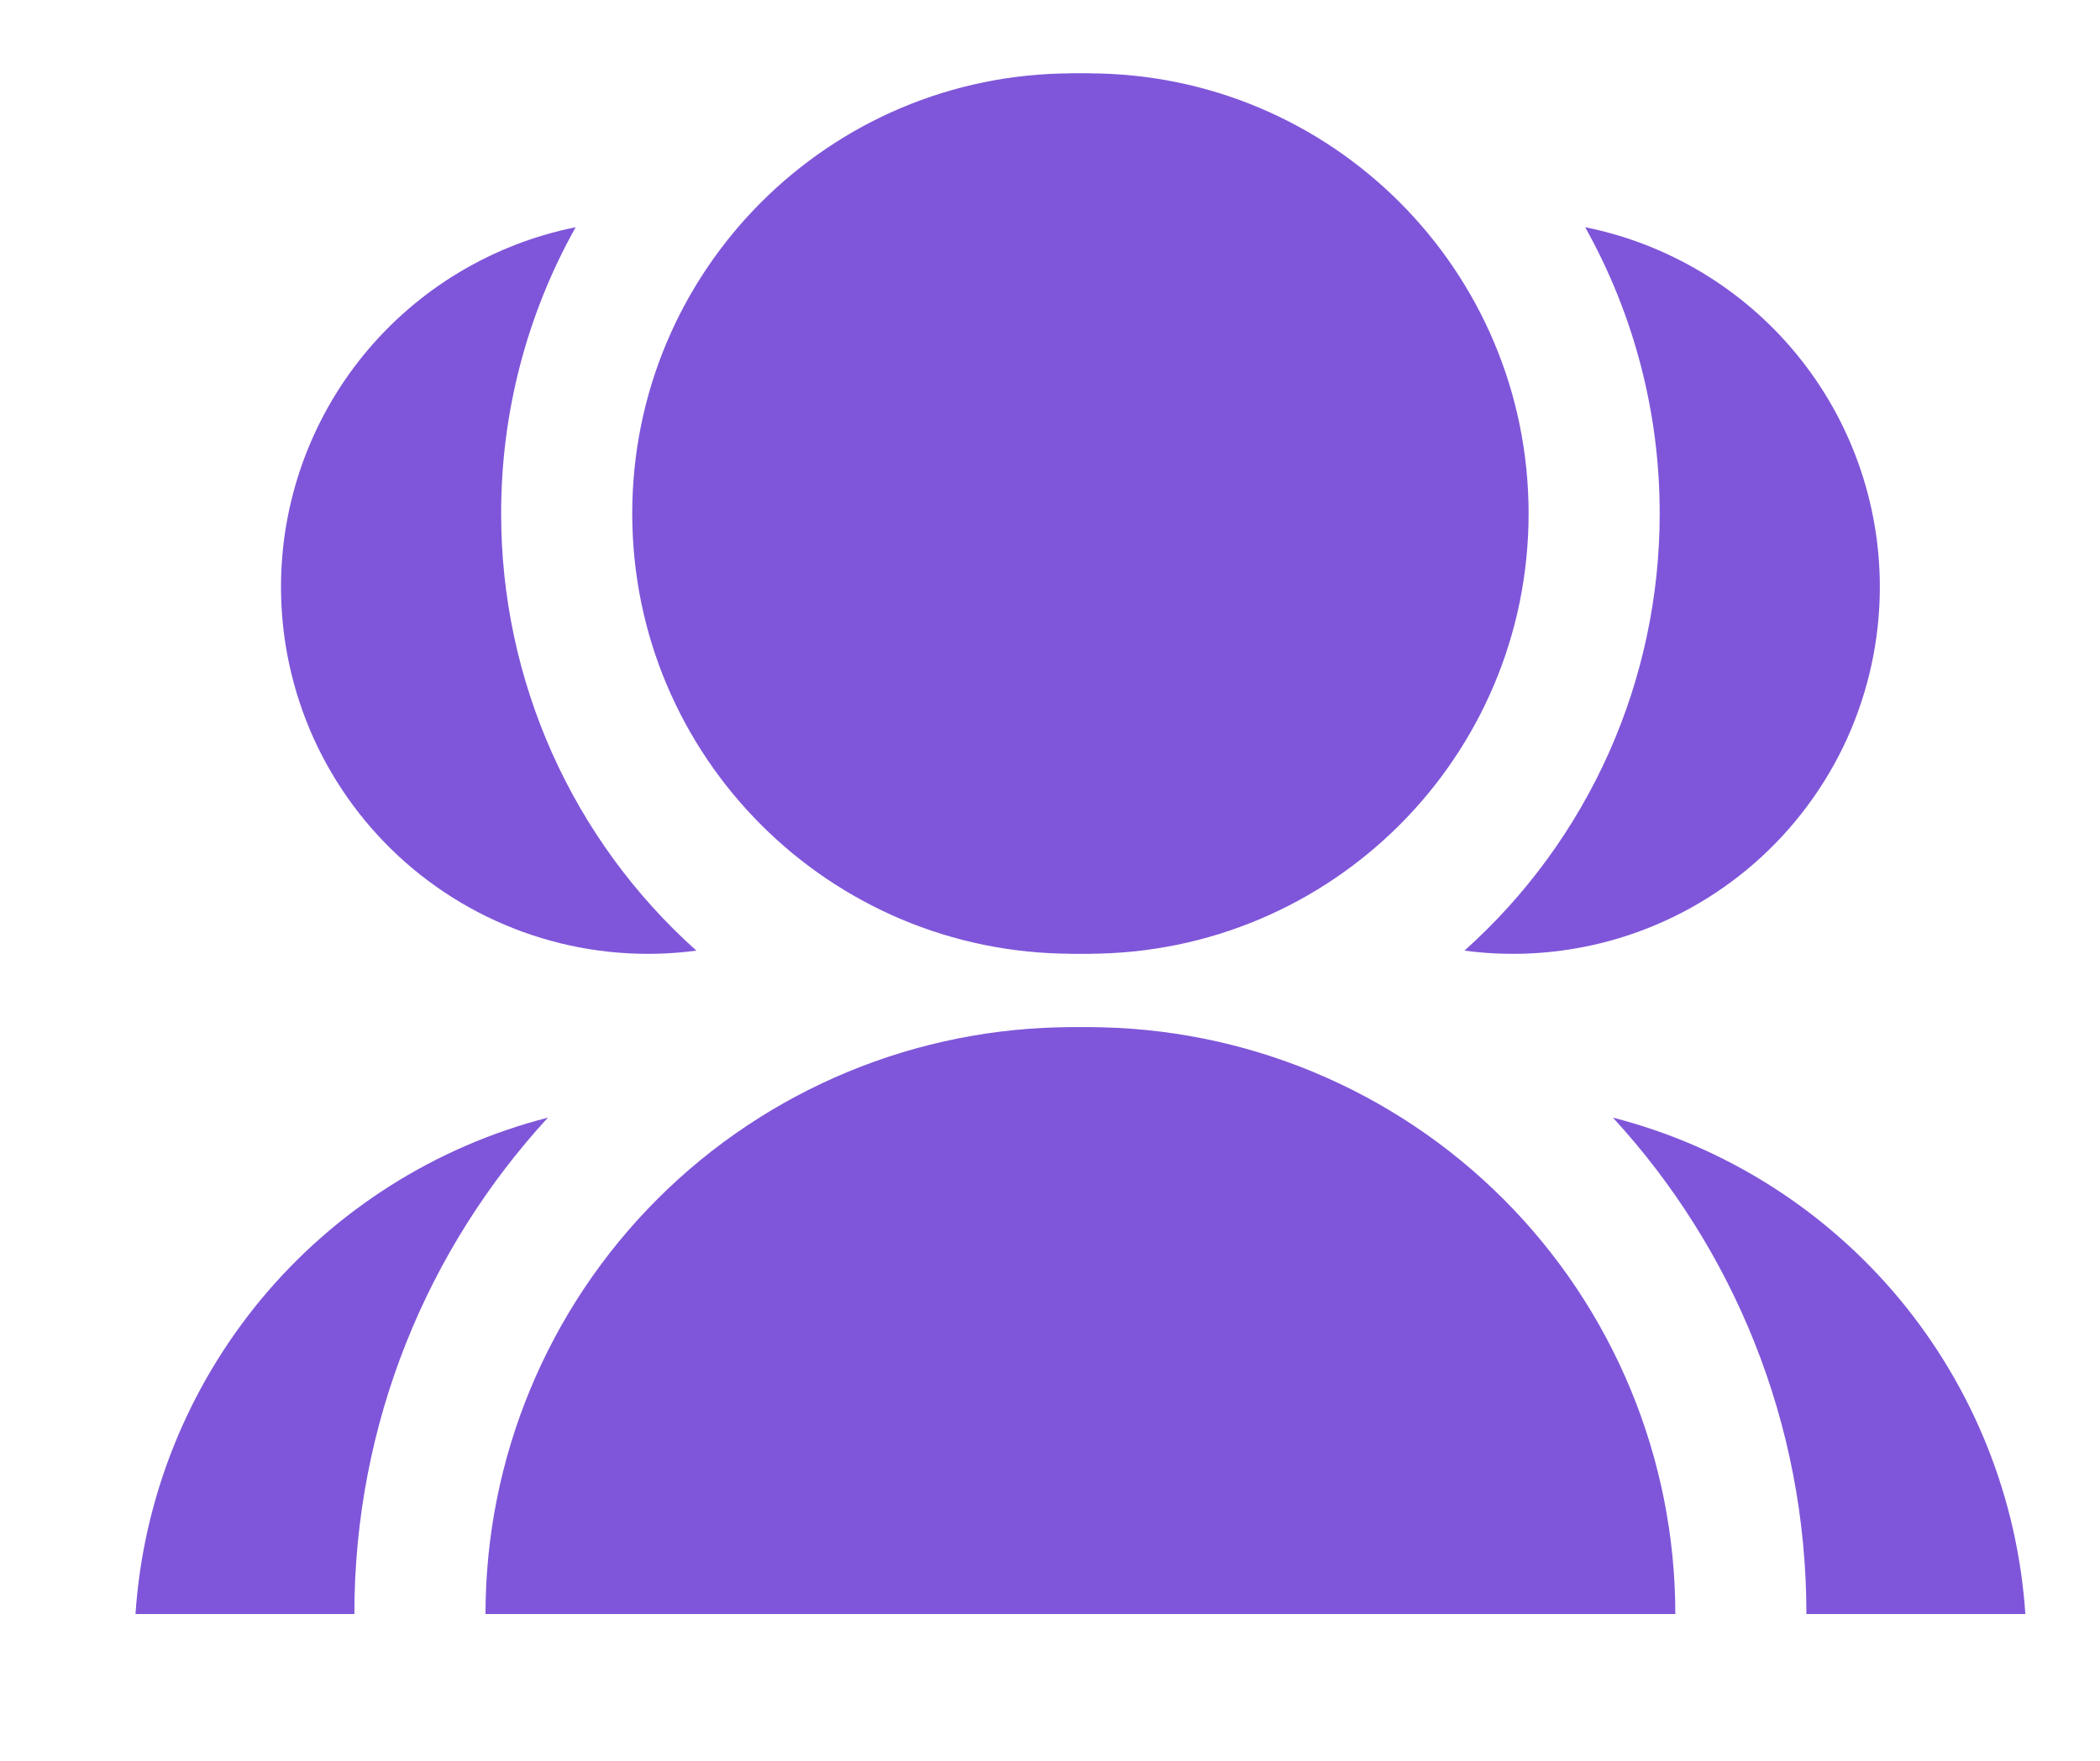
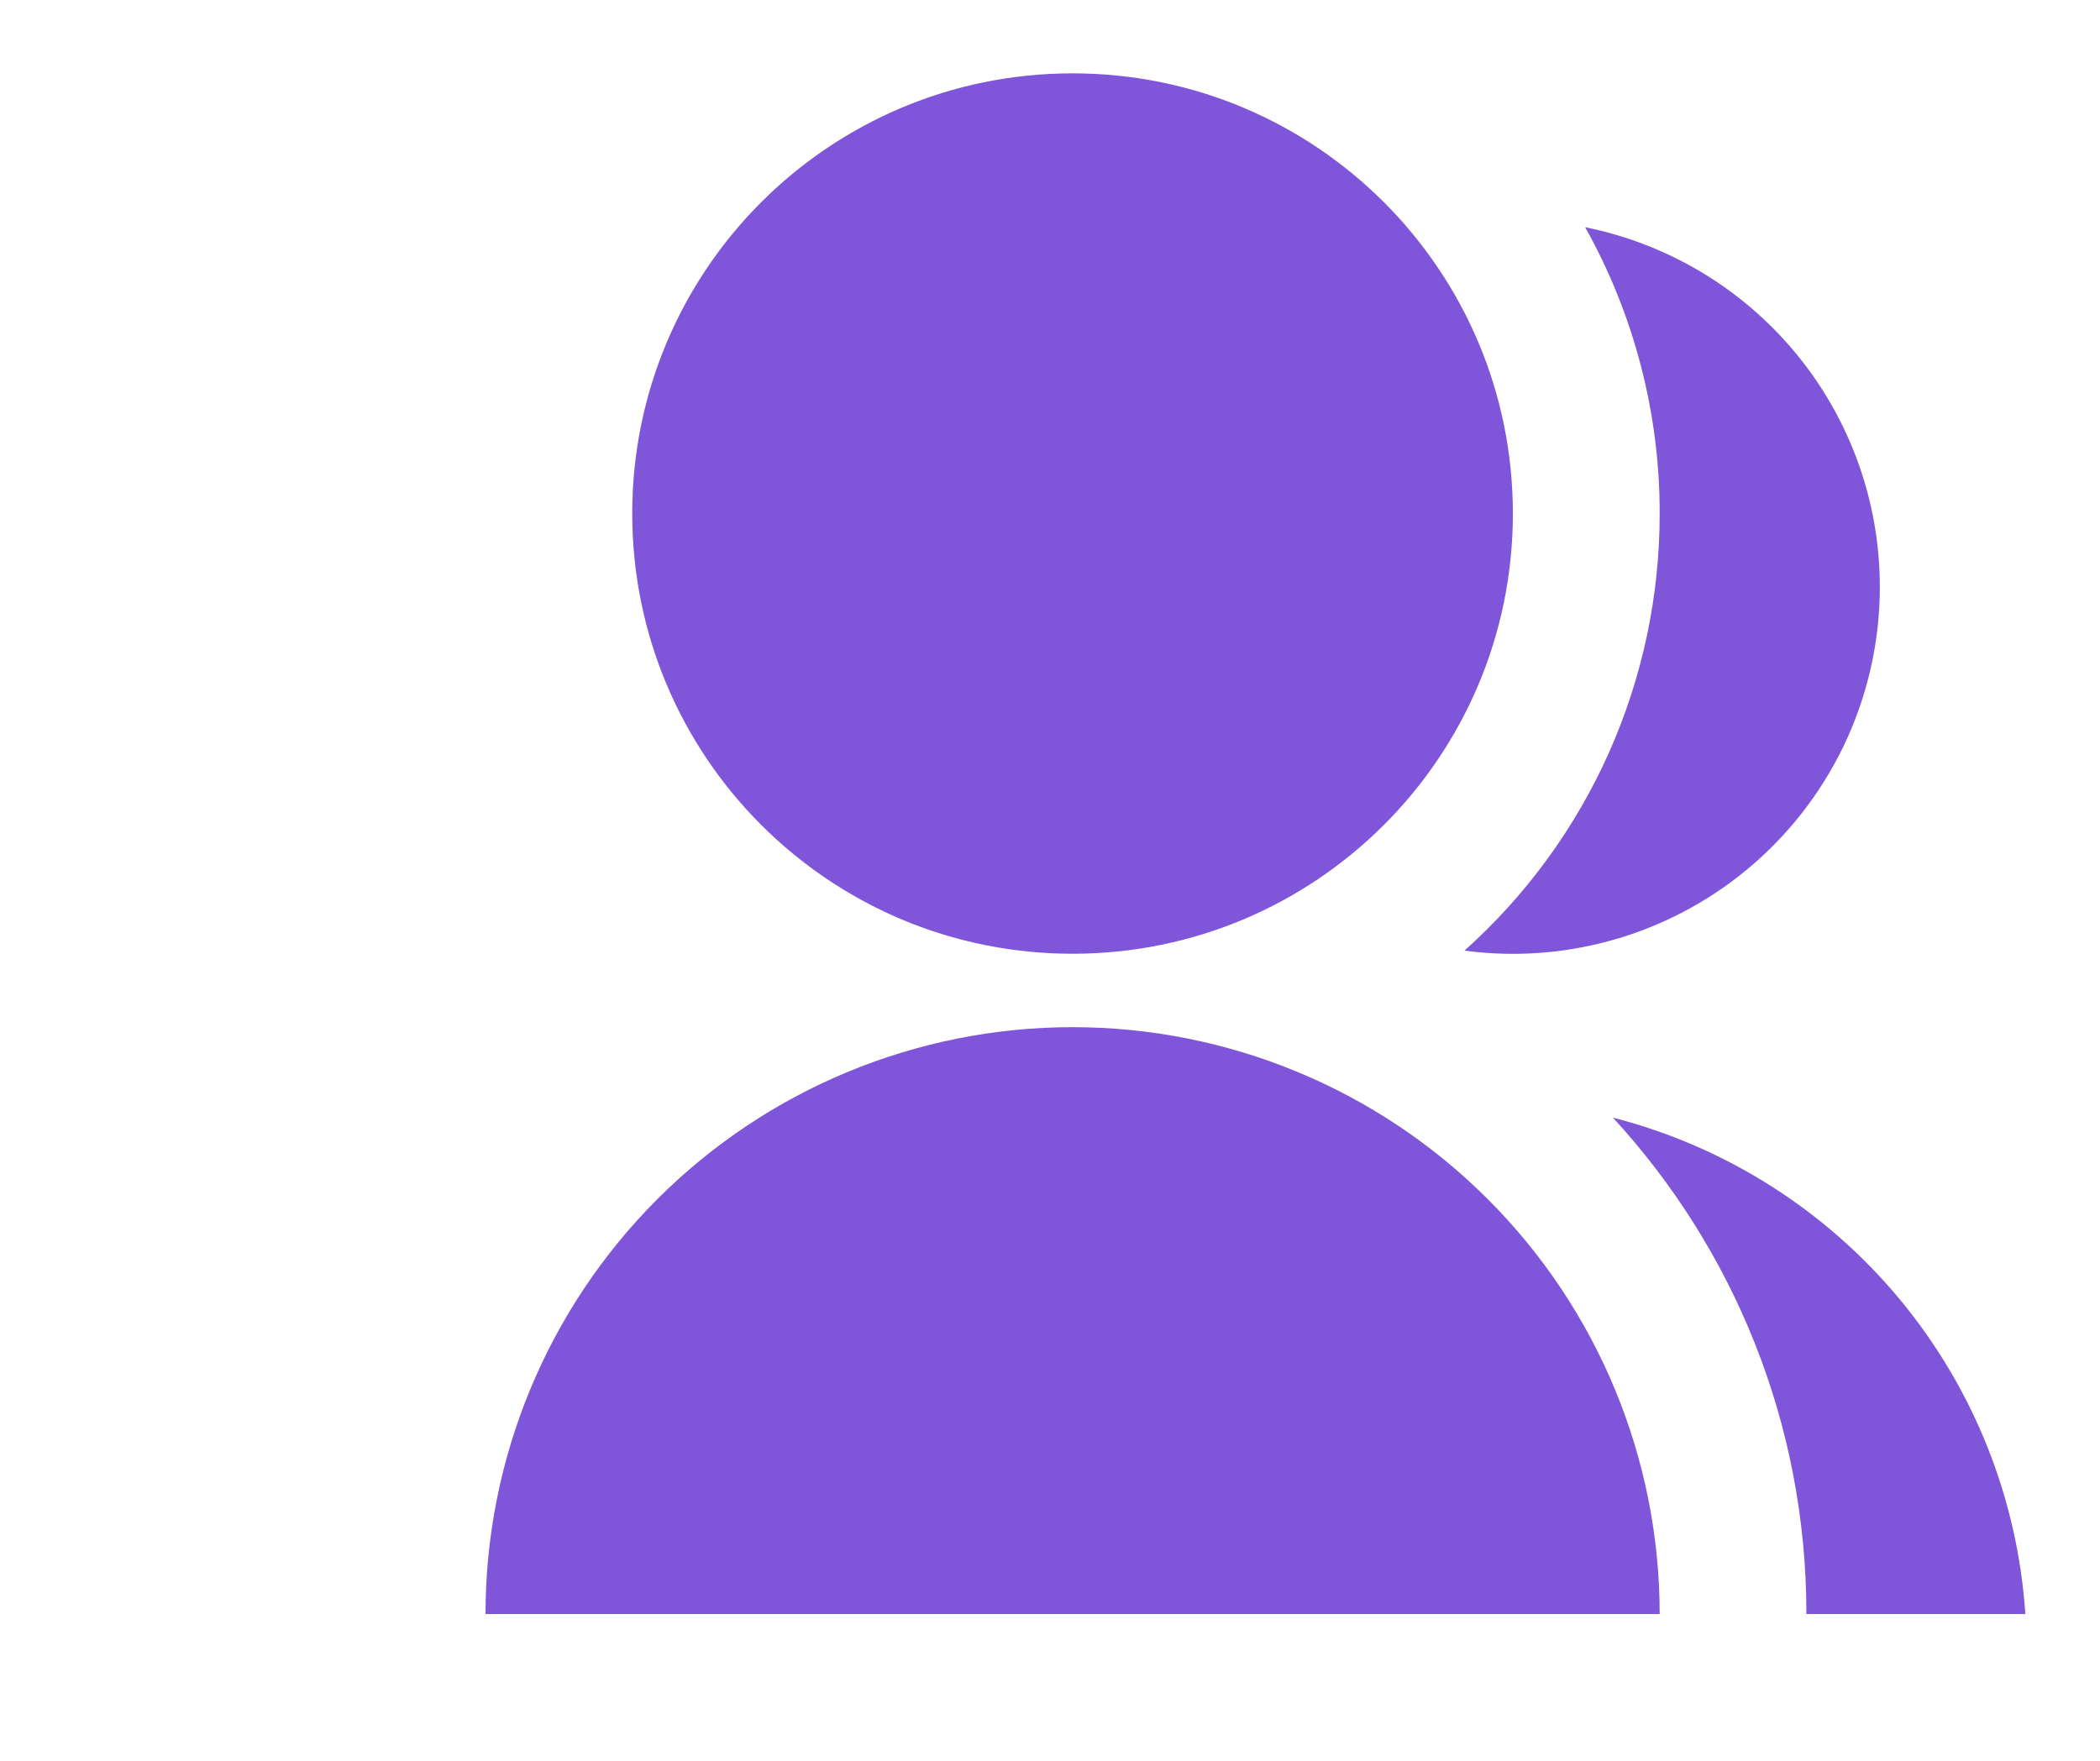
<svg xmlns="http://www.w3.org/2000/svg" width="31" height="26" viewBox="0 0 31 26" fill="none">
  <path d="M7.167 23.833C7.167 21.535 8.08 19.33 9.705 17.705C11.33 16.08 13.535 15.167 15.833 15.167C18.132 15.167 20.336 16.08 21.961 17.705C23.587 19.33 24.5 21.535 24.5 23.833H7.167ZM15.833 14.083C12.242 14.083 9.333 11.175 9.333 7.583C9.333 3.992 12.242 1.083 15.833 1.083C19.424 1.083 22.333 3.992 22.333 7.583C22.333 11.175 19.424 14.083 15.833 14.083ZM23.81 16.503C25.467 16.928 26.947 17.866 28.041 19.182C29.134 20.499 29.784 22.126 29.898 23.833H26.666C26.666 21.006 25.583 18.432 23.81 16.503ZM21.618 14.037C22.526 13.225 23.252 12.23 23.749 11.118C24.245 10.006 24.501 8.801 24.5 7.583C24.502 6.103 24.123 4.647 23.4 3.355C24.627 3.602 25.731 4.266 26.524 5.234C27.317 6.202 27.75 7.415 27.75 8.667C27.75 9.439 27.585 10.201 27.267 10.905C26.948 11.607 26.483 12.234 25.902 12.743C25.322 13.251 24.639 13.63 23.9 13.853C23.161 14.076 22.383 14.139 21.618 14.037Z" fill="#7F56D9" />
-   <path d="M24.731 23.833C24.731 21.535 23.818 19.33 22.193 17.705C20.568 16.08 18.363 15.167 16.065 15.167C13.766 15.167 11.562 16.08 9.937 17.705C8.311 19.33 7.398 21.535 7.398 23.833H24.731ZM16.065 14.083C19.656 14.083 22.565 11.175 22.565 7.583C22.565 3.992 19.656 1.083 16.065 1.083C12.473 1.083 9.565 3.992 9.565 7.583C9.565 11.175 12.473 14.083 16.065 14.083ZM8.088 16.503C6.431 16.928 4.951 17.866 3.857 19.182C2.764 20.499 2.114 22.126 2 23.833H5.231C5.231 21.006 6.315 18.432 8.088 16.503ZM10.28 14.037C9.372 13.225 8.646 12.23 8.149 11.118C7.653 10.006 7.397 8.801 7.398 7.583C7.396 6.103 7.774 4.647 8.498 3.355C7.271 3.602 6.167 4.266 5.374 5.234C4.581 6.202 4.148 7.415 4.148 8.667C4.148 9.439 4.313 10.201 4.631 10.905C4.95 11.607 5.415 12.234 5.996 12.743C6.576 13.251 7.259 13.63 7.998 13.853C8.737 14.076 9.515 14.139 10.28 14.037Z" fill="#7F56D9" />
</svg>